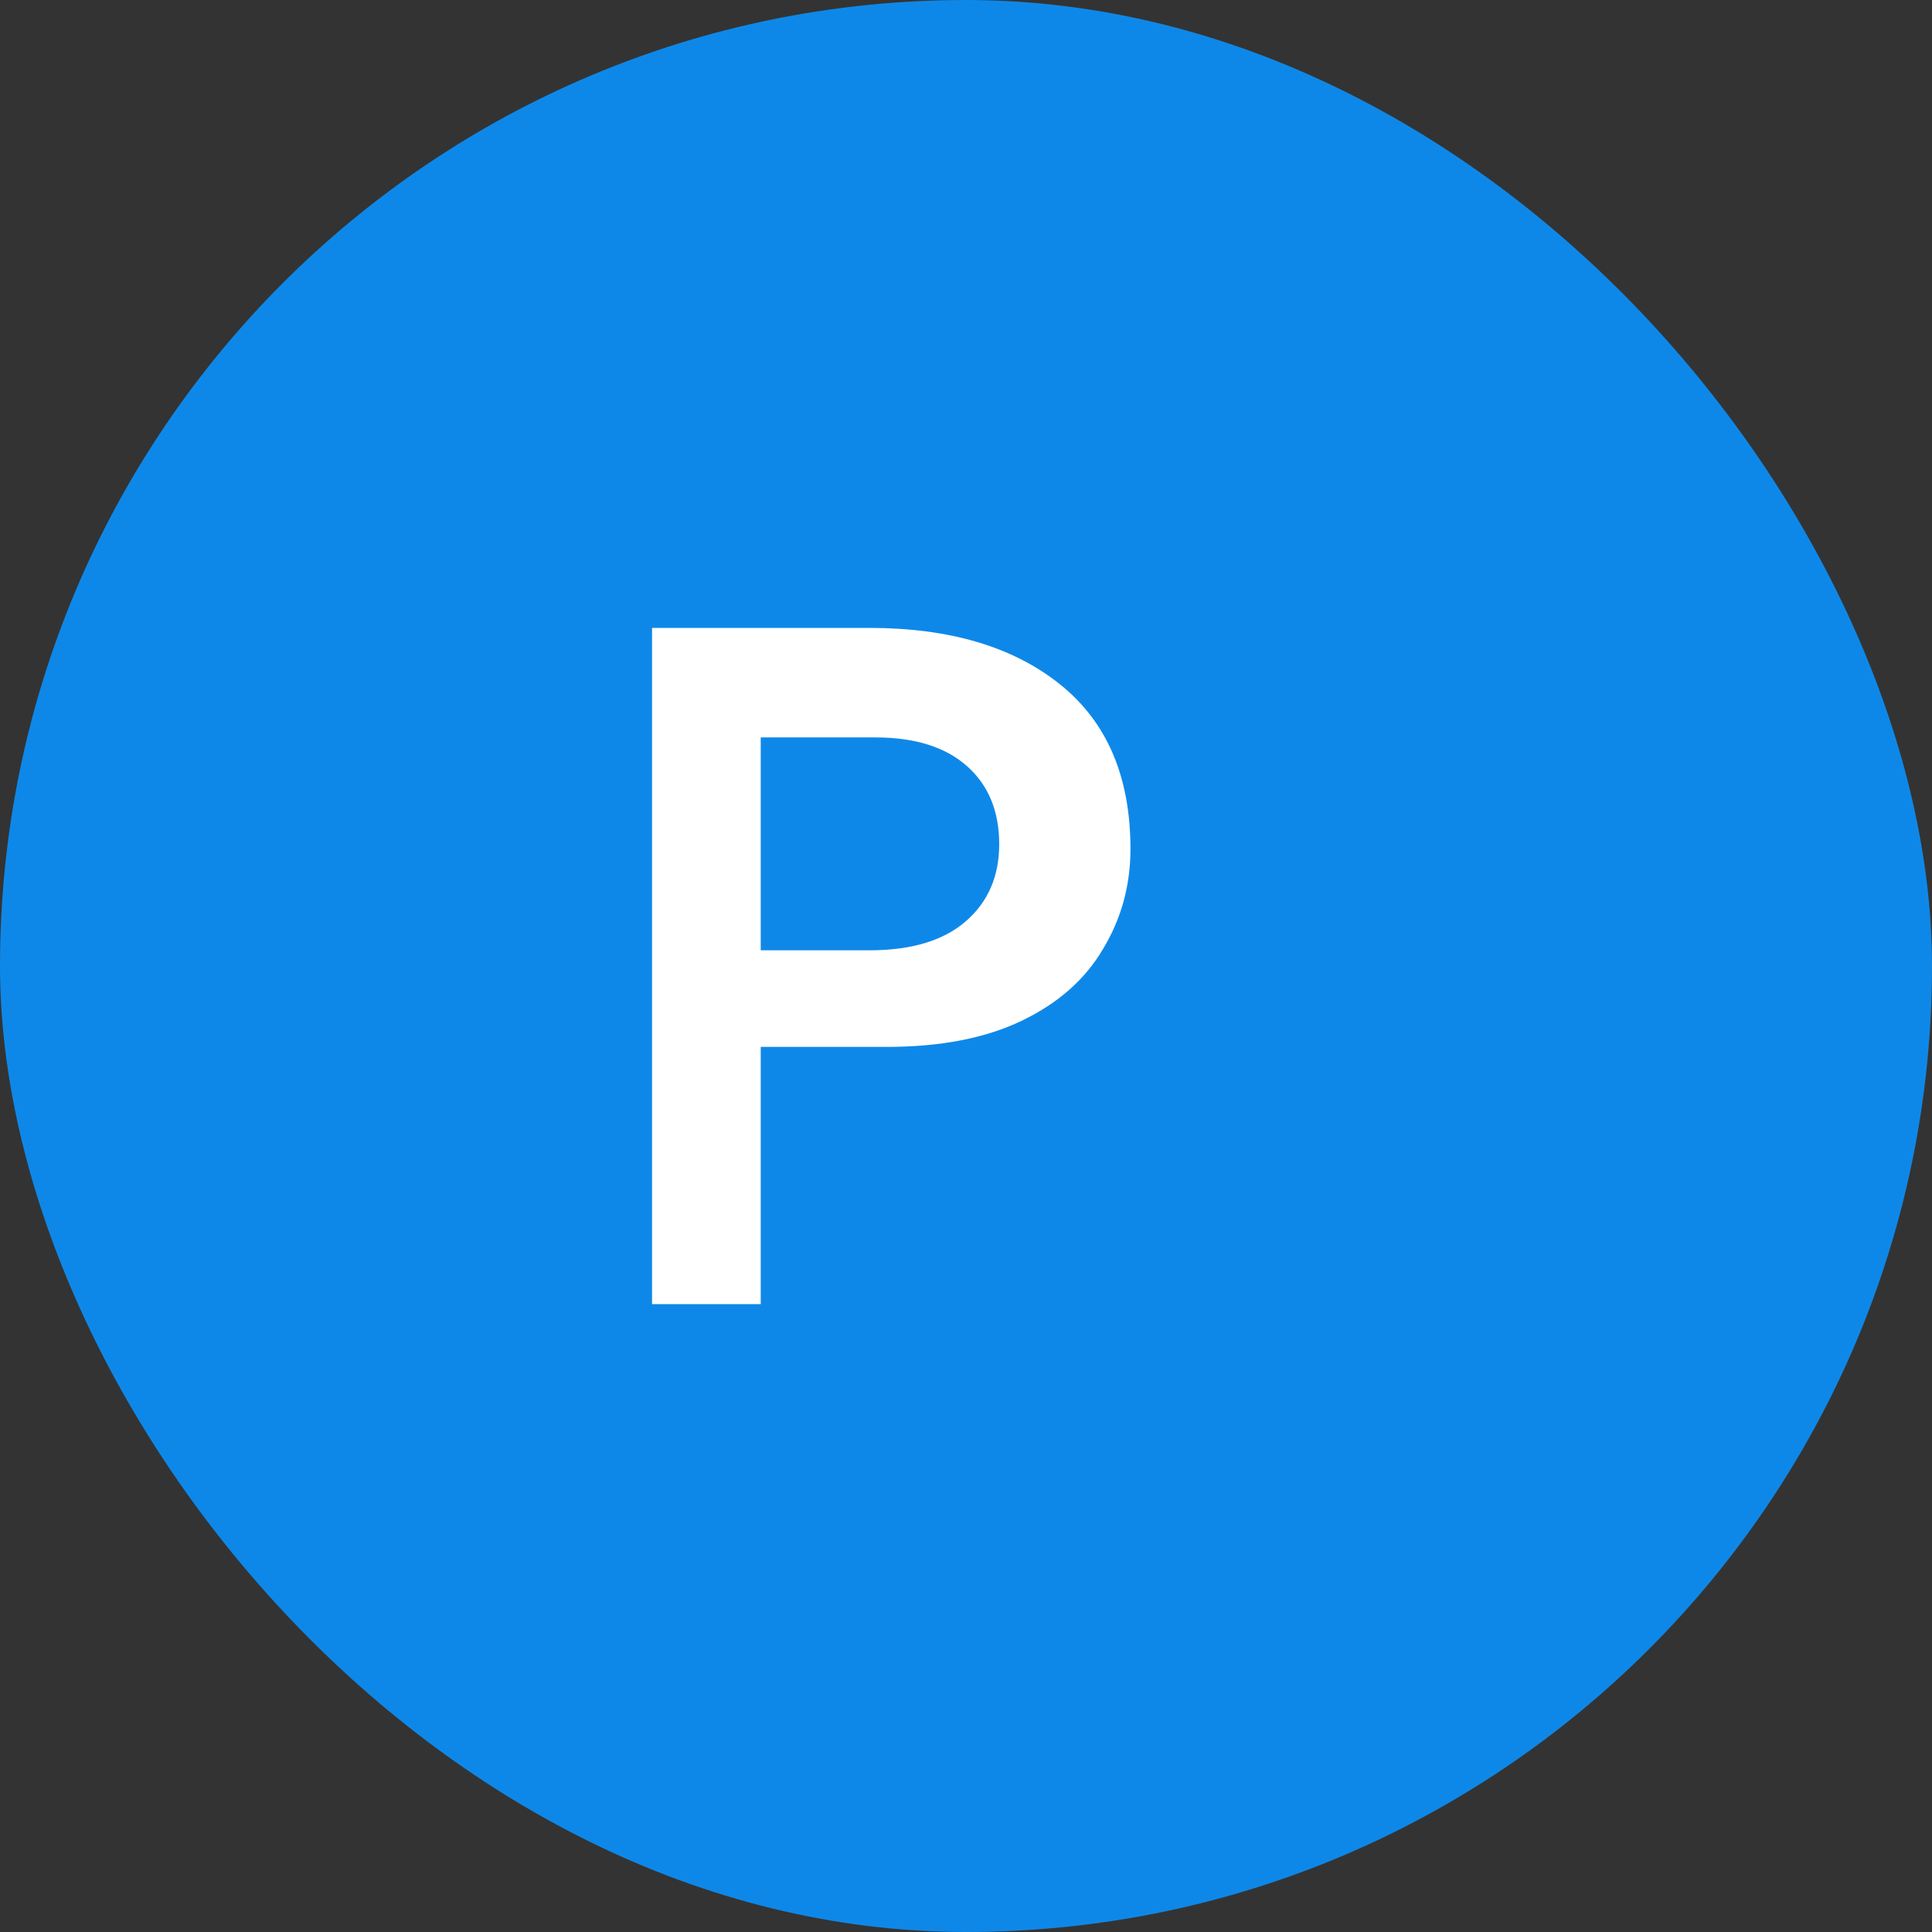
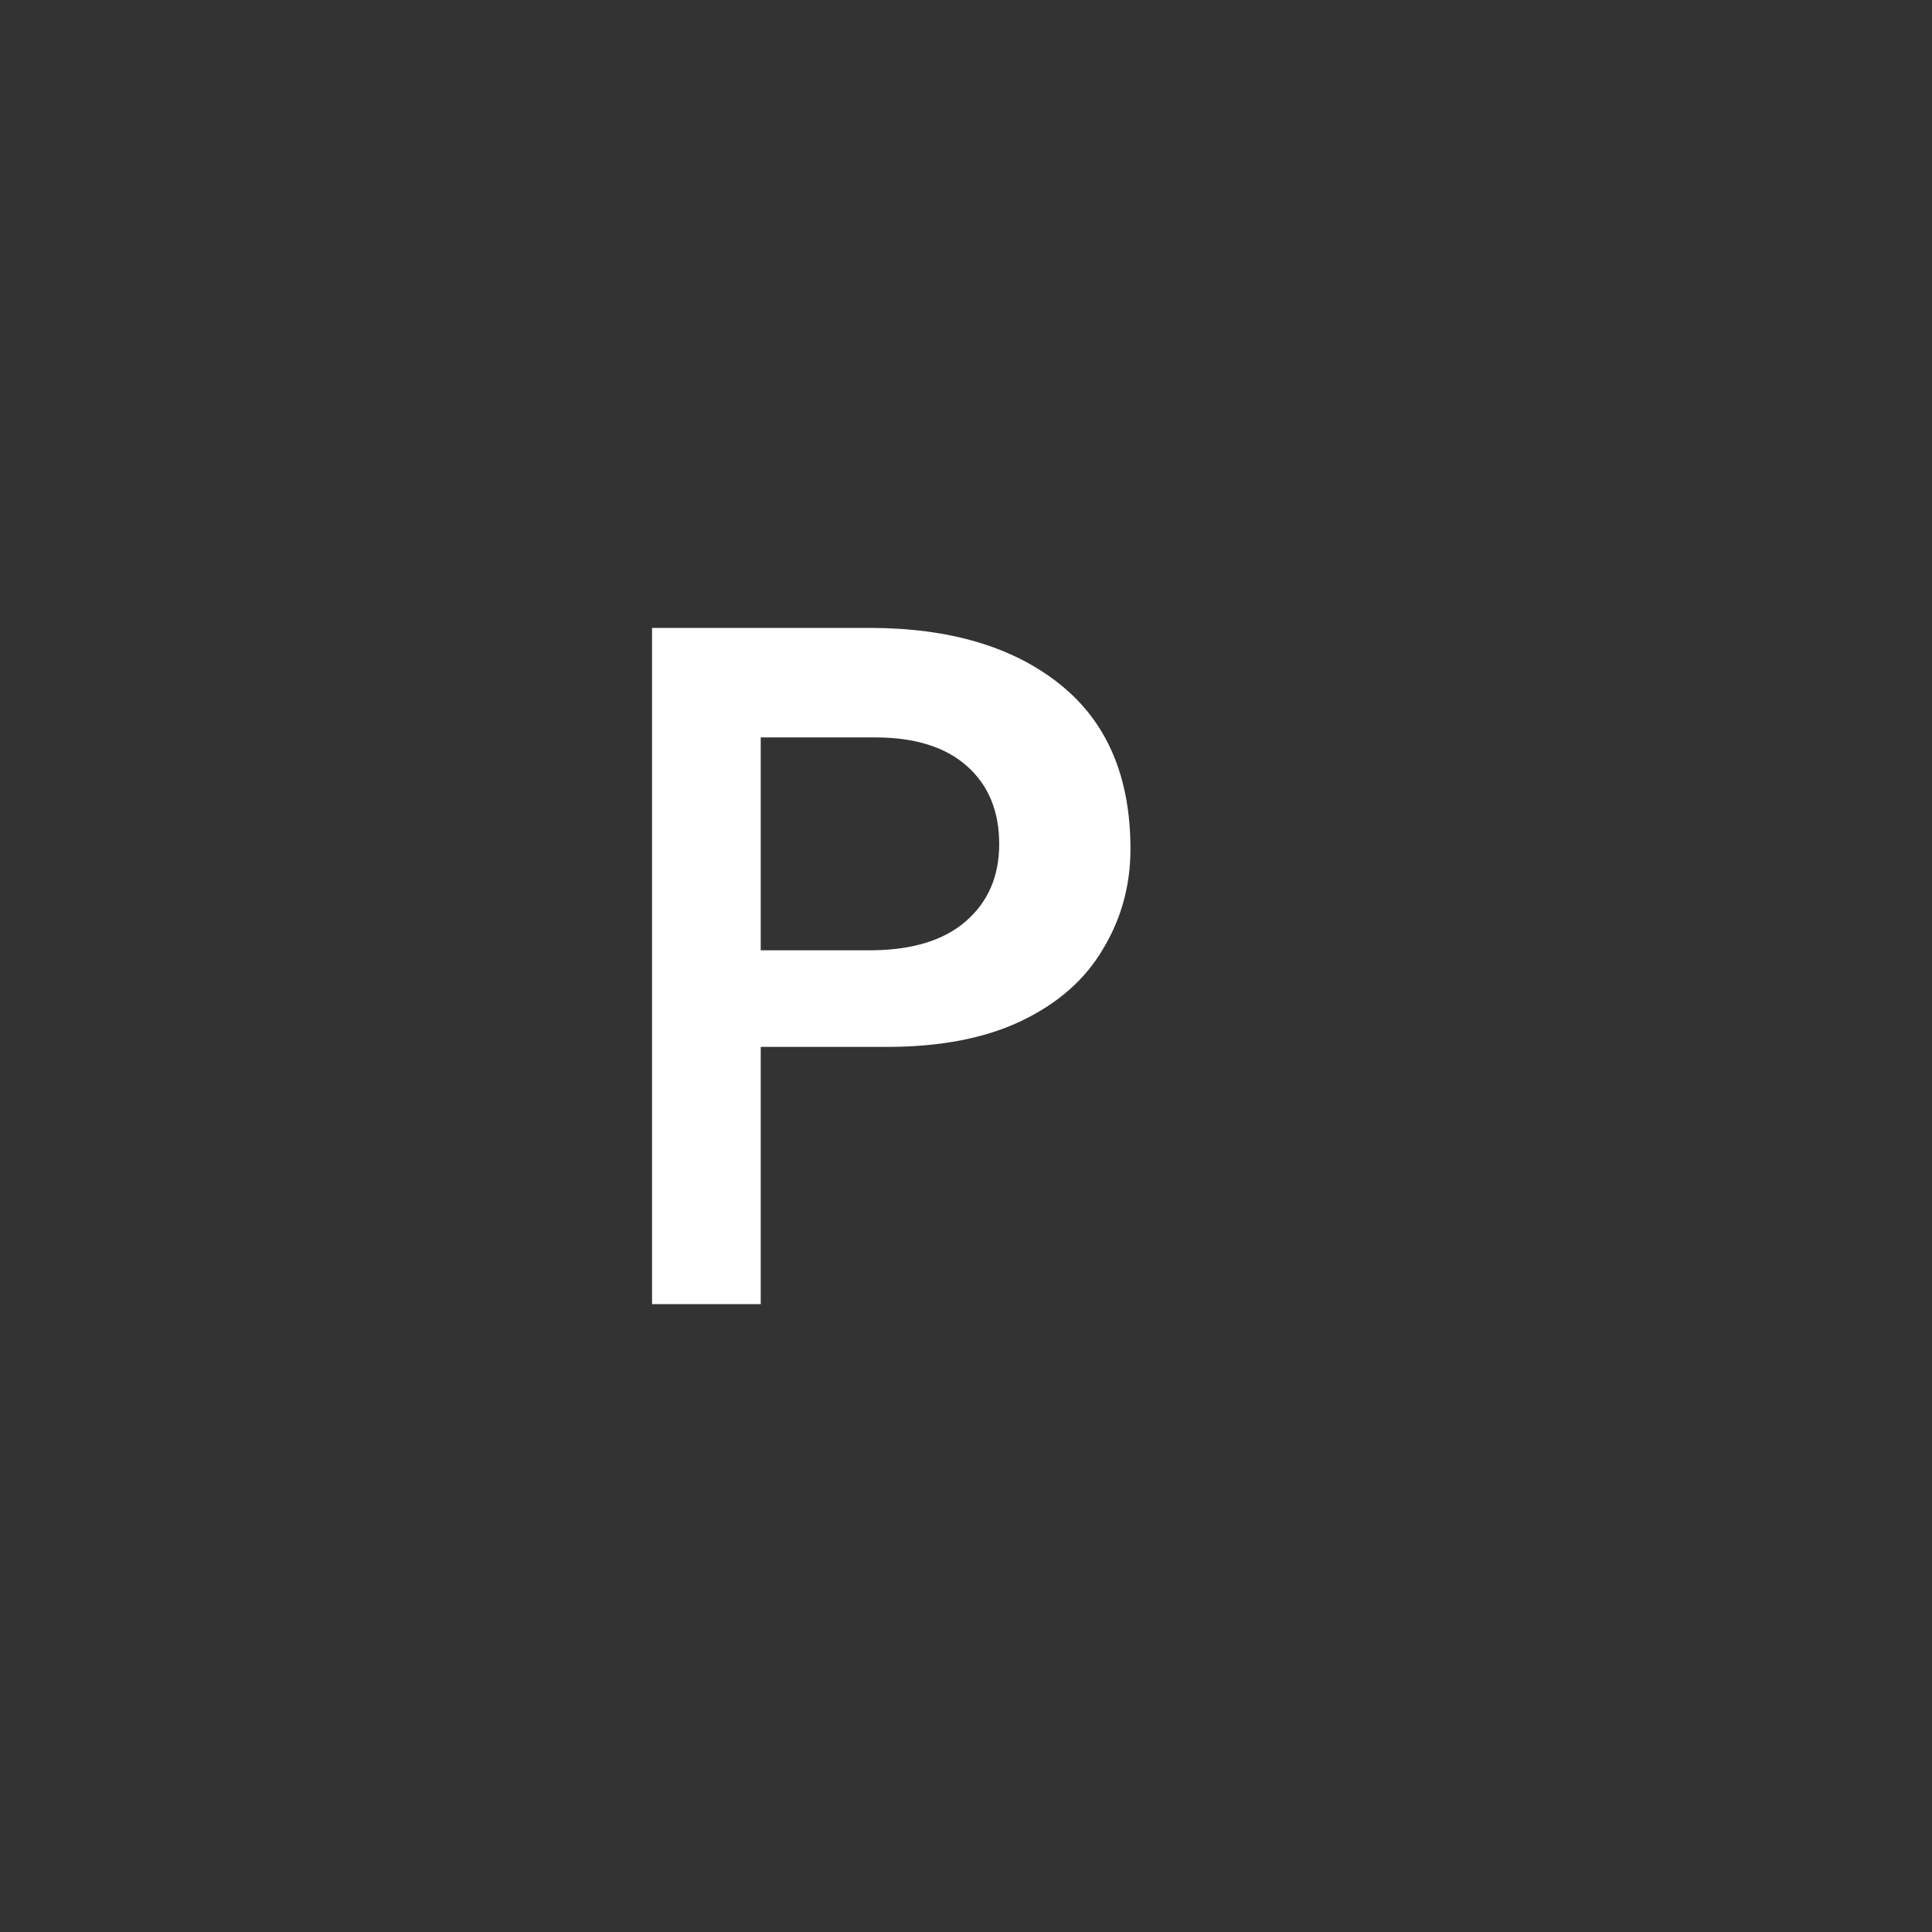
<svg xmlns="http://www.w3.org/2000/svg" width="32" height="32" viewBox="0 0 32 32" fill="none">
  <rect x="0" y="0" width="32" height="32" fill="#333333" stroke="none" />
-   <rect width="32" height="32" rx="16" fill="#0E88E8" />
  <path d="M10.8 21.6V10.4H14.4C15.726 10.4 16.778 10.711 17.556 11.334C18.335 11.957 18.724 12.866 18.724 14.061C18.724 14.666 18.572 15.219 18.268 15.72C17.975 16.221 17.527 16.616 16.925 16.906C16.324 17.195 15.578 17.34 14.687 17.34H12.6V21.6H10.8ZM12.6 15.74H14.4C15.095 15.74 15.628 15.58 15.997 15.259C16.366 14.939 16.55 14.513 16.55 13.982C16.55 13.436 16.372 13.005 16.016 12.689C15.659 12.372 15.153 12.214 14.496 12.214H12.6V15.74Z" fill="white" />
</svg>